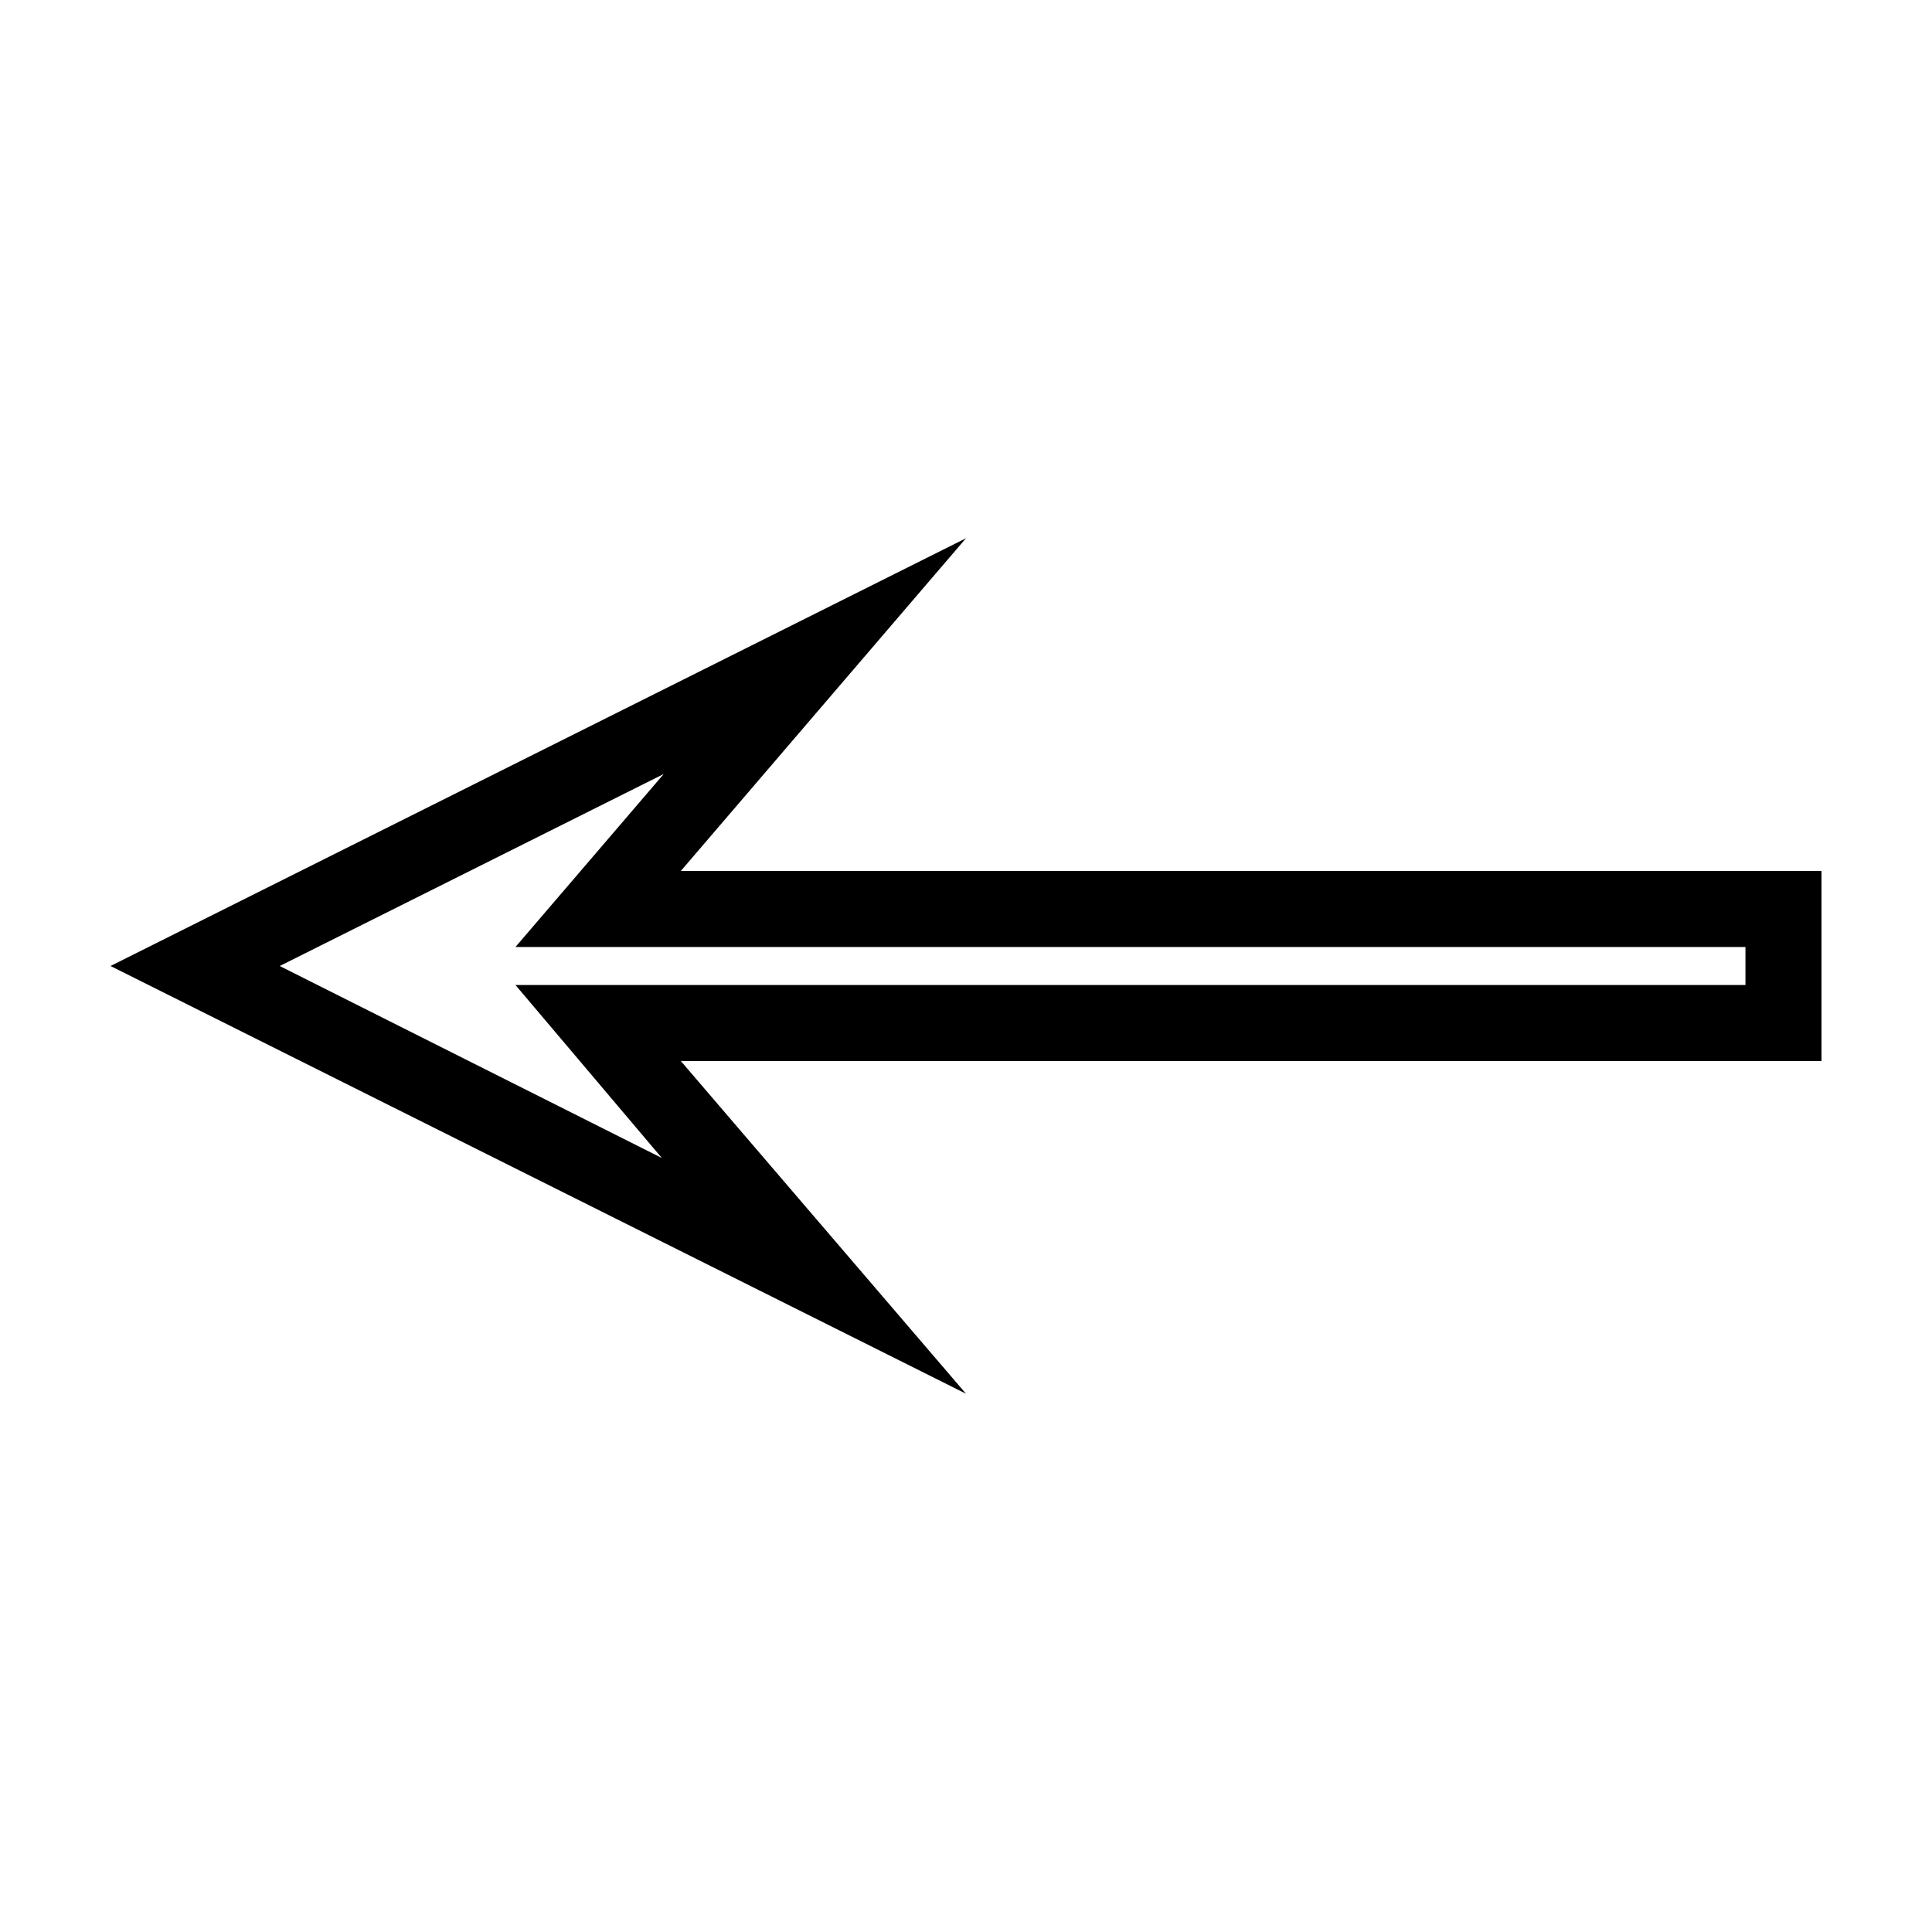
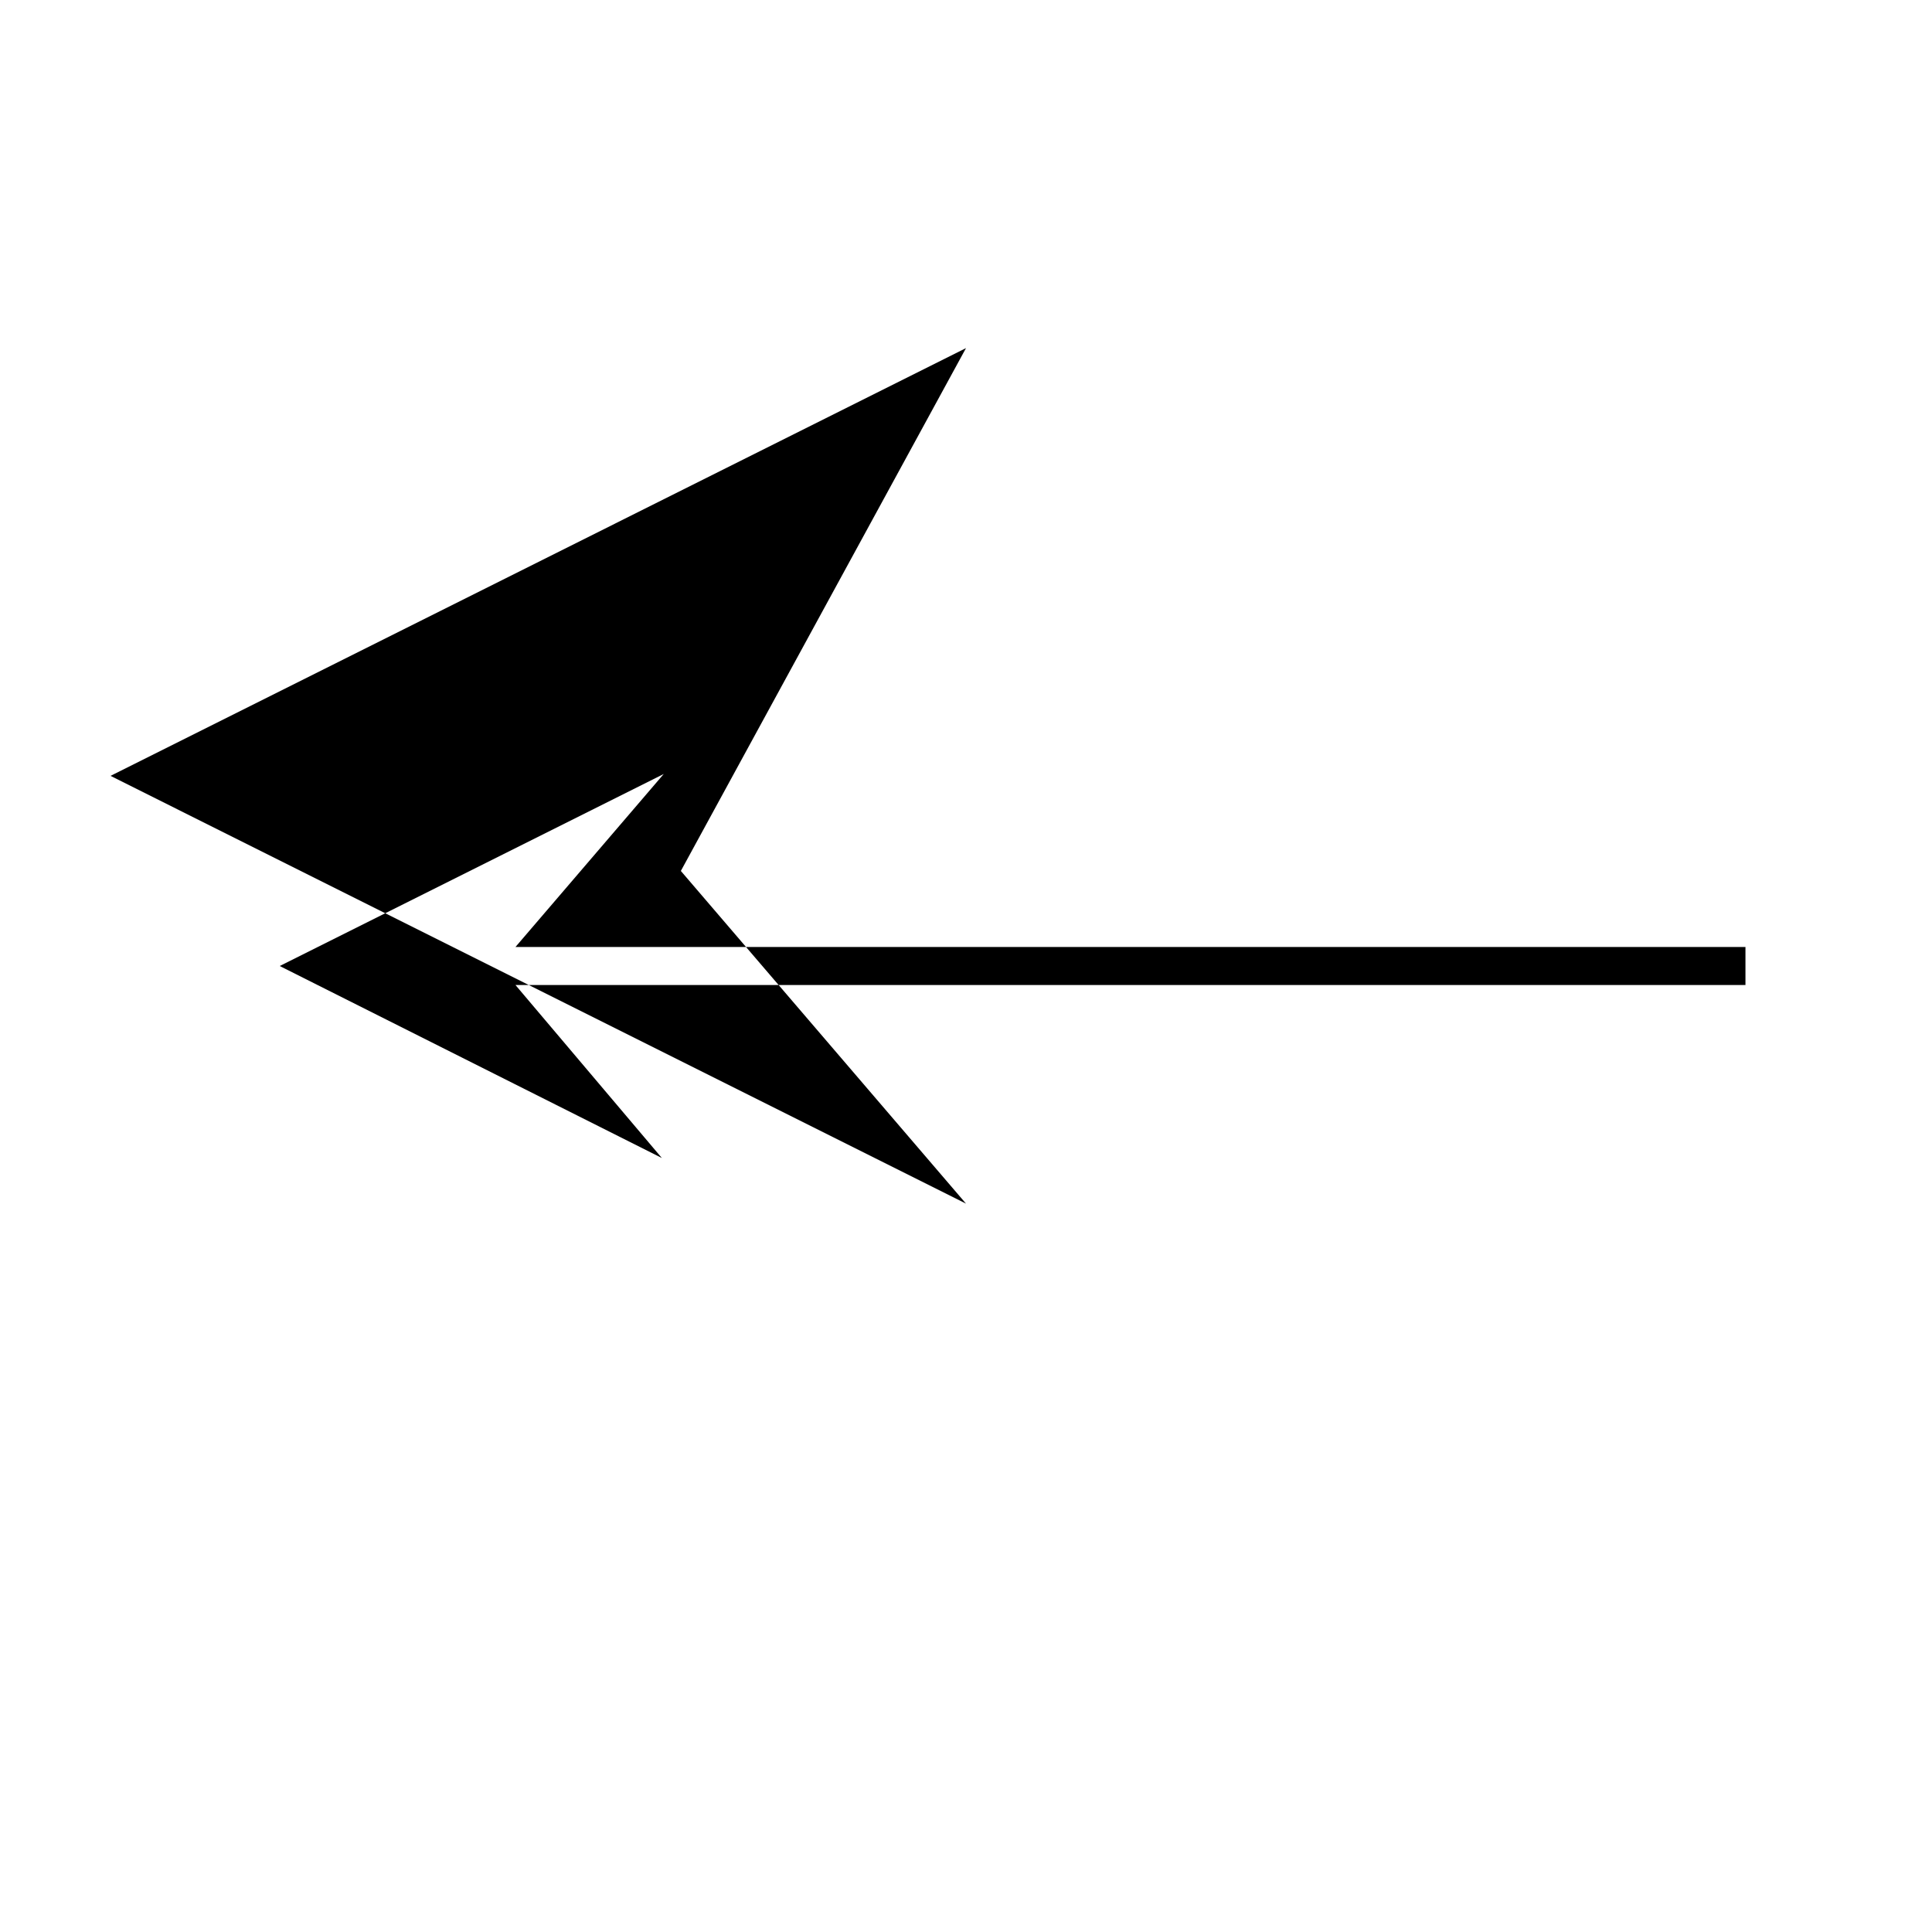
<svg xmlns="http://www.w3.org/2000/svg" fill="#000000" width="800px" height="800px" version="1.1" viewBox="144 144 512 512">
-   <path d="m324.43 374.81h302.29v50.383l-302.29-0.004 75.57 88.168-226.71-113.36 226.71-113.36zm-4.531-25.695-101.77 50.887 101.27 50.883-38.797-45.848h325.96v-10.078l-325.96 0.004z" />
+   <path d="m324.43 374.81h302.29l-302.29-0.004 75.57 88.168-226.71-113.36 226.71-113.36zm-4.531-25.695-101.77 50.887 101.27 50.883-38.797-45.848h325.96v-10.078l-325.96 0.004z" />
</svg>